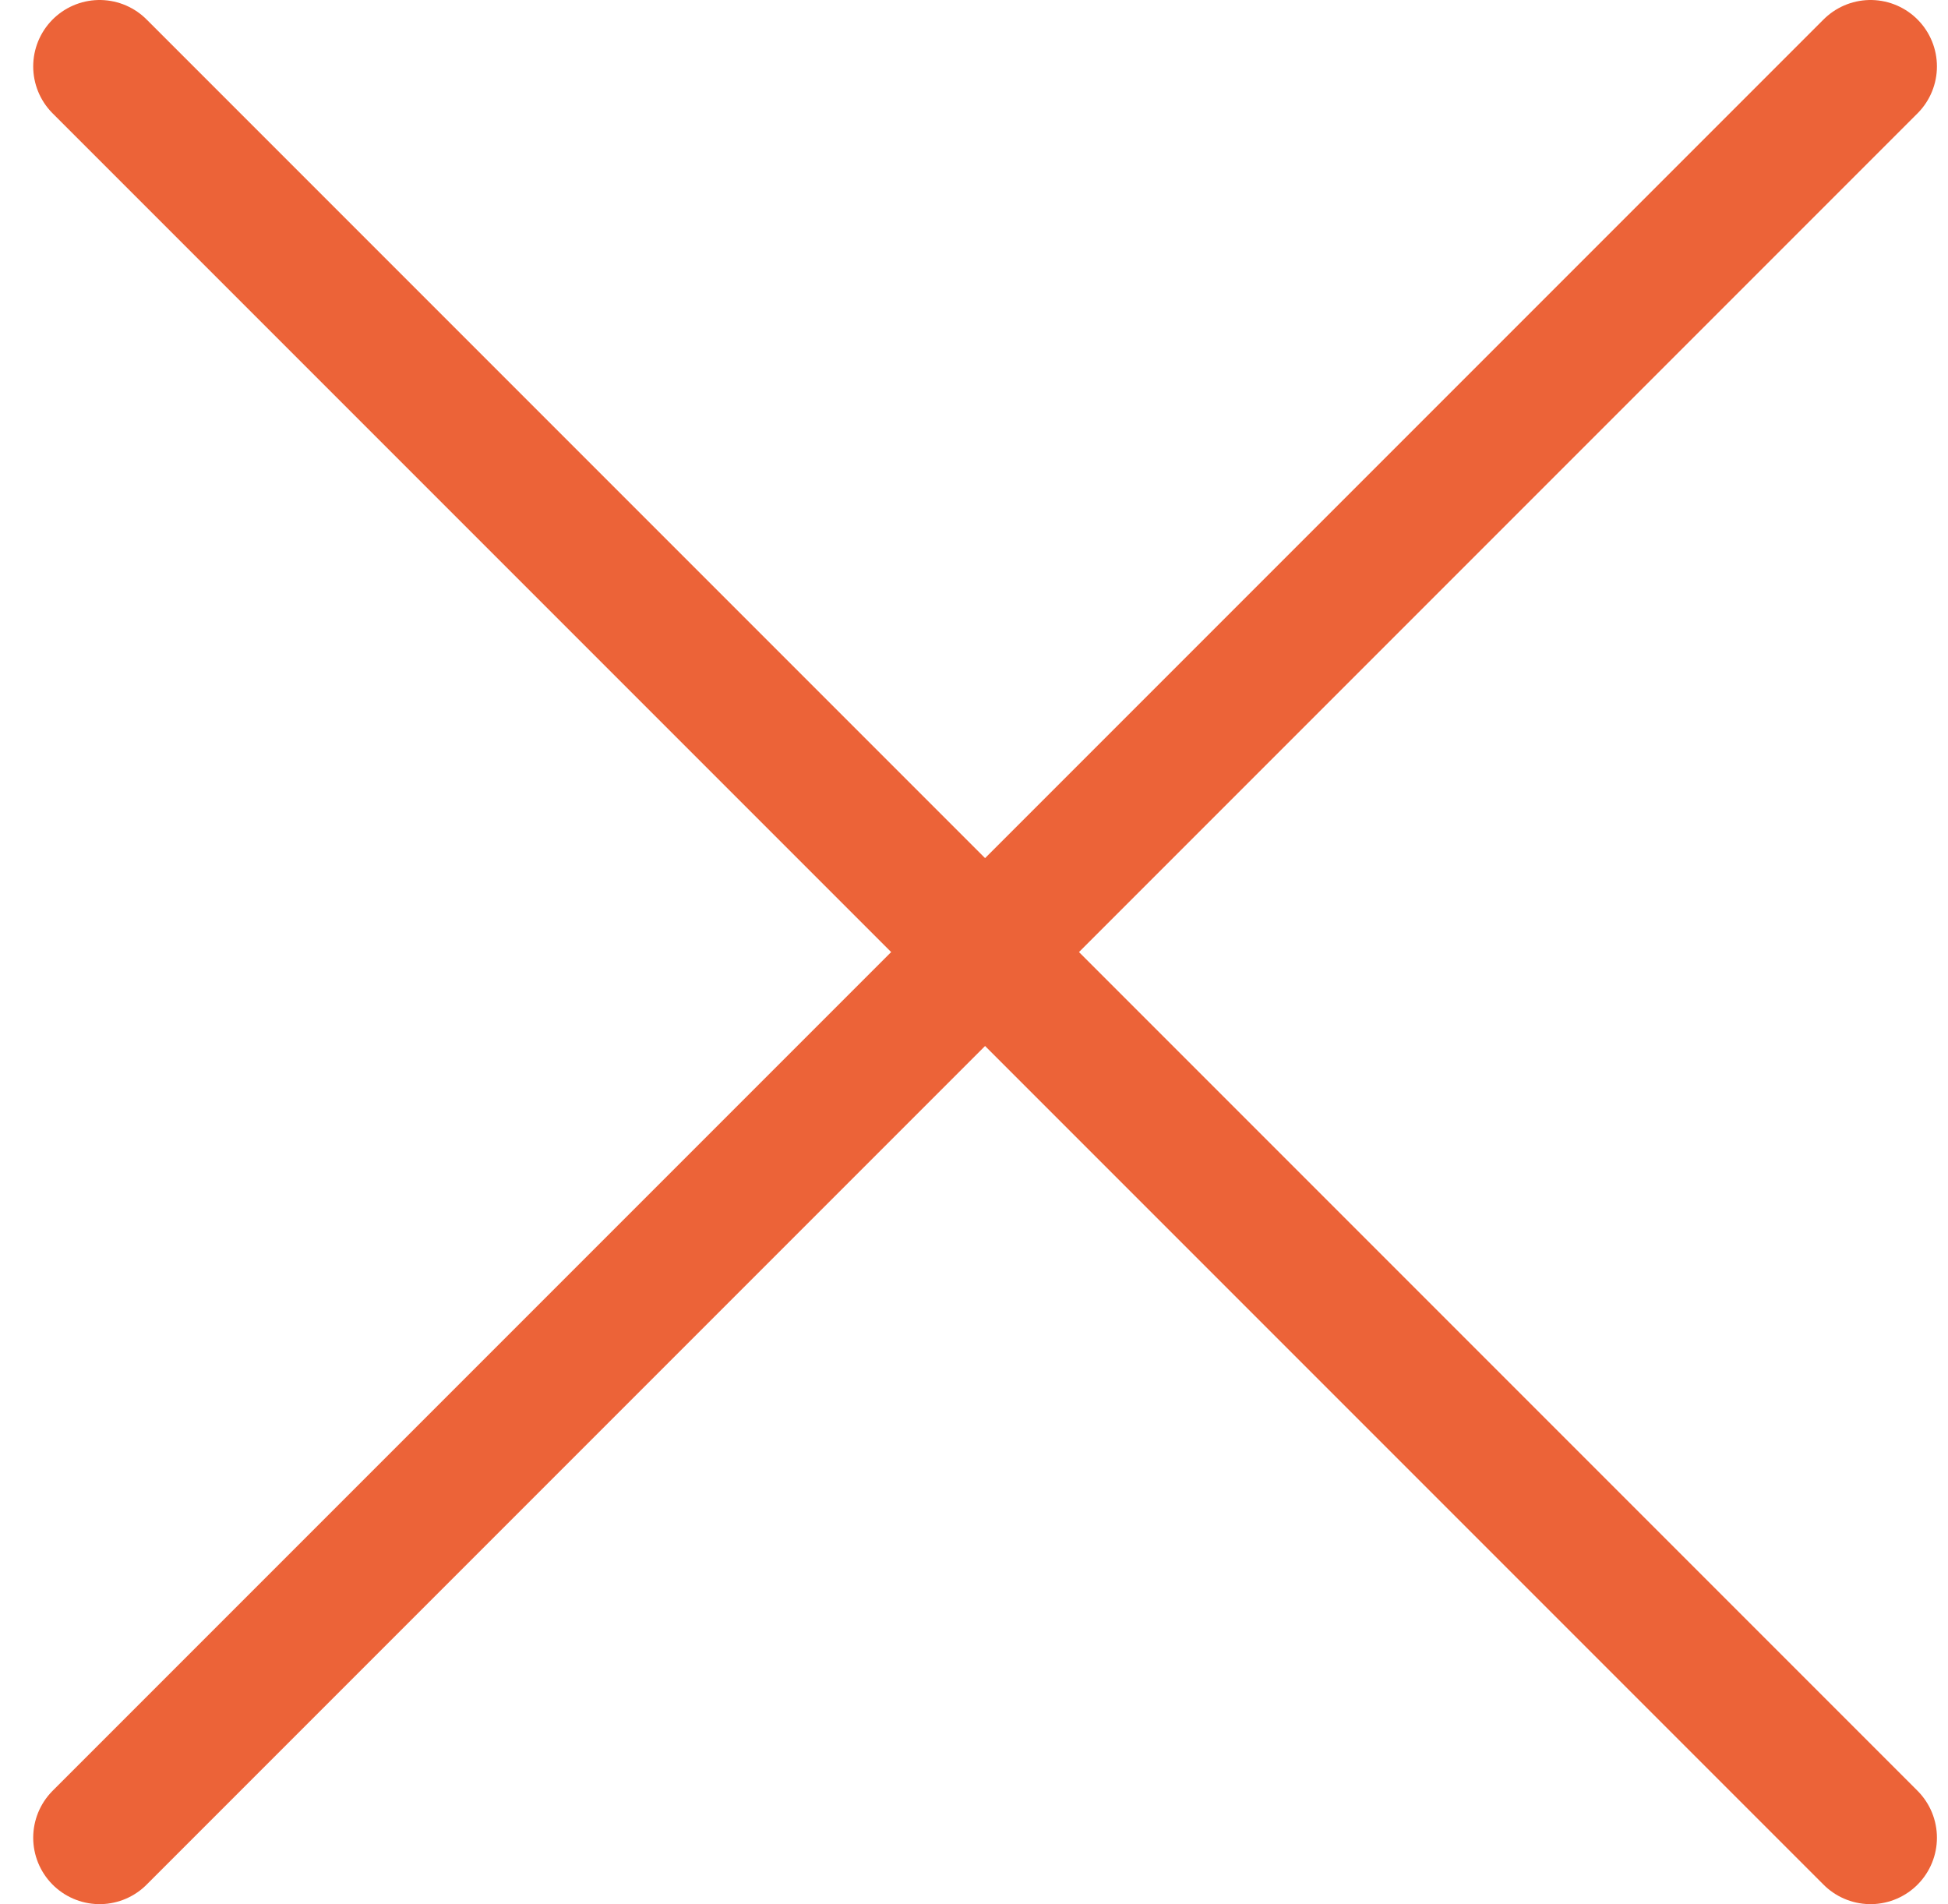
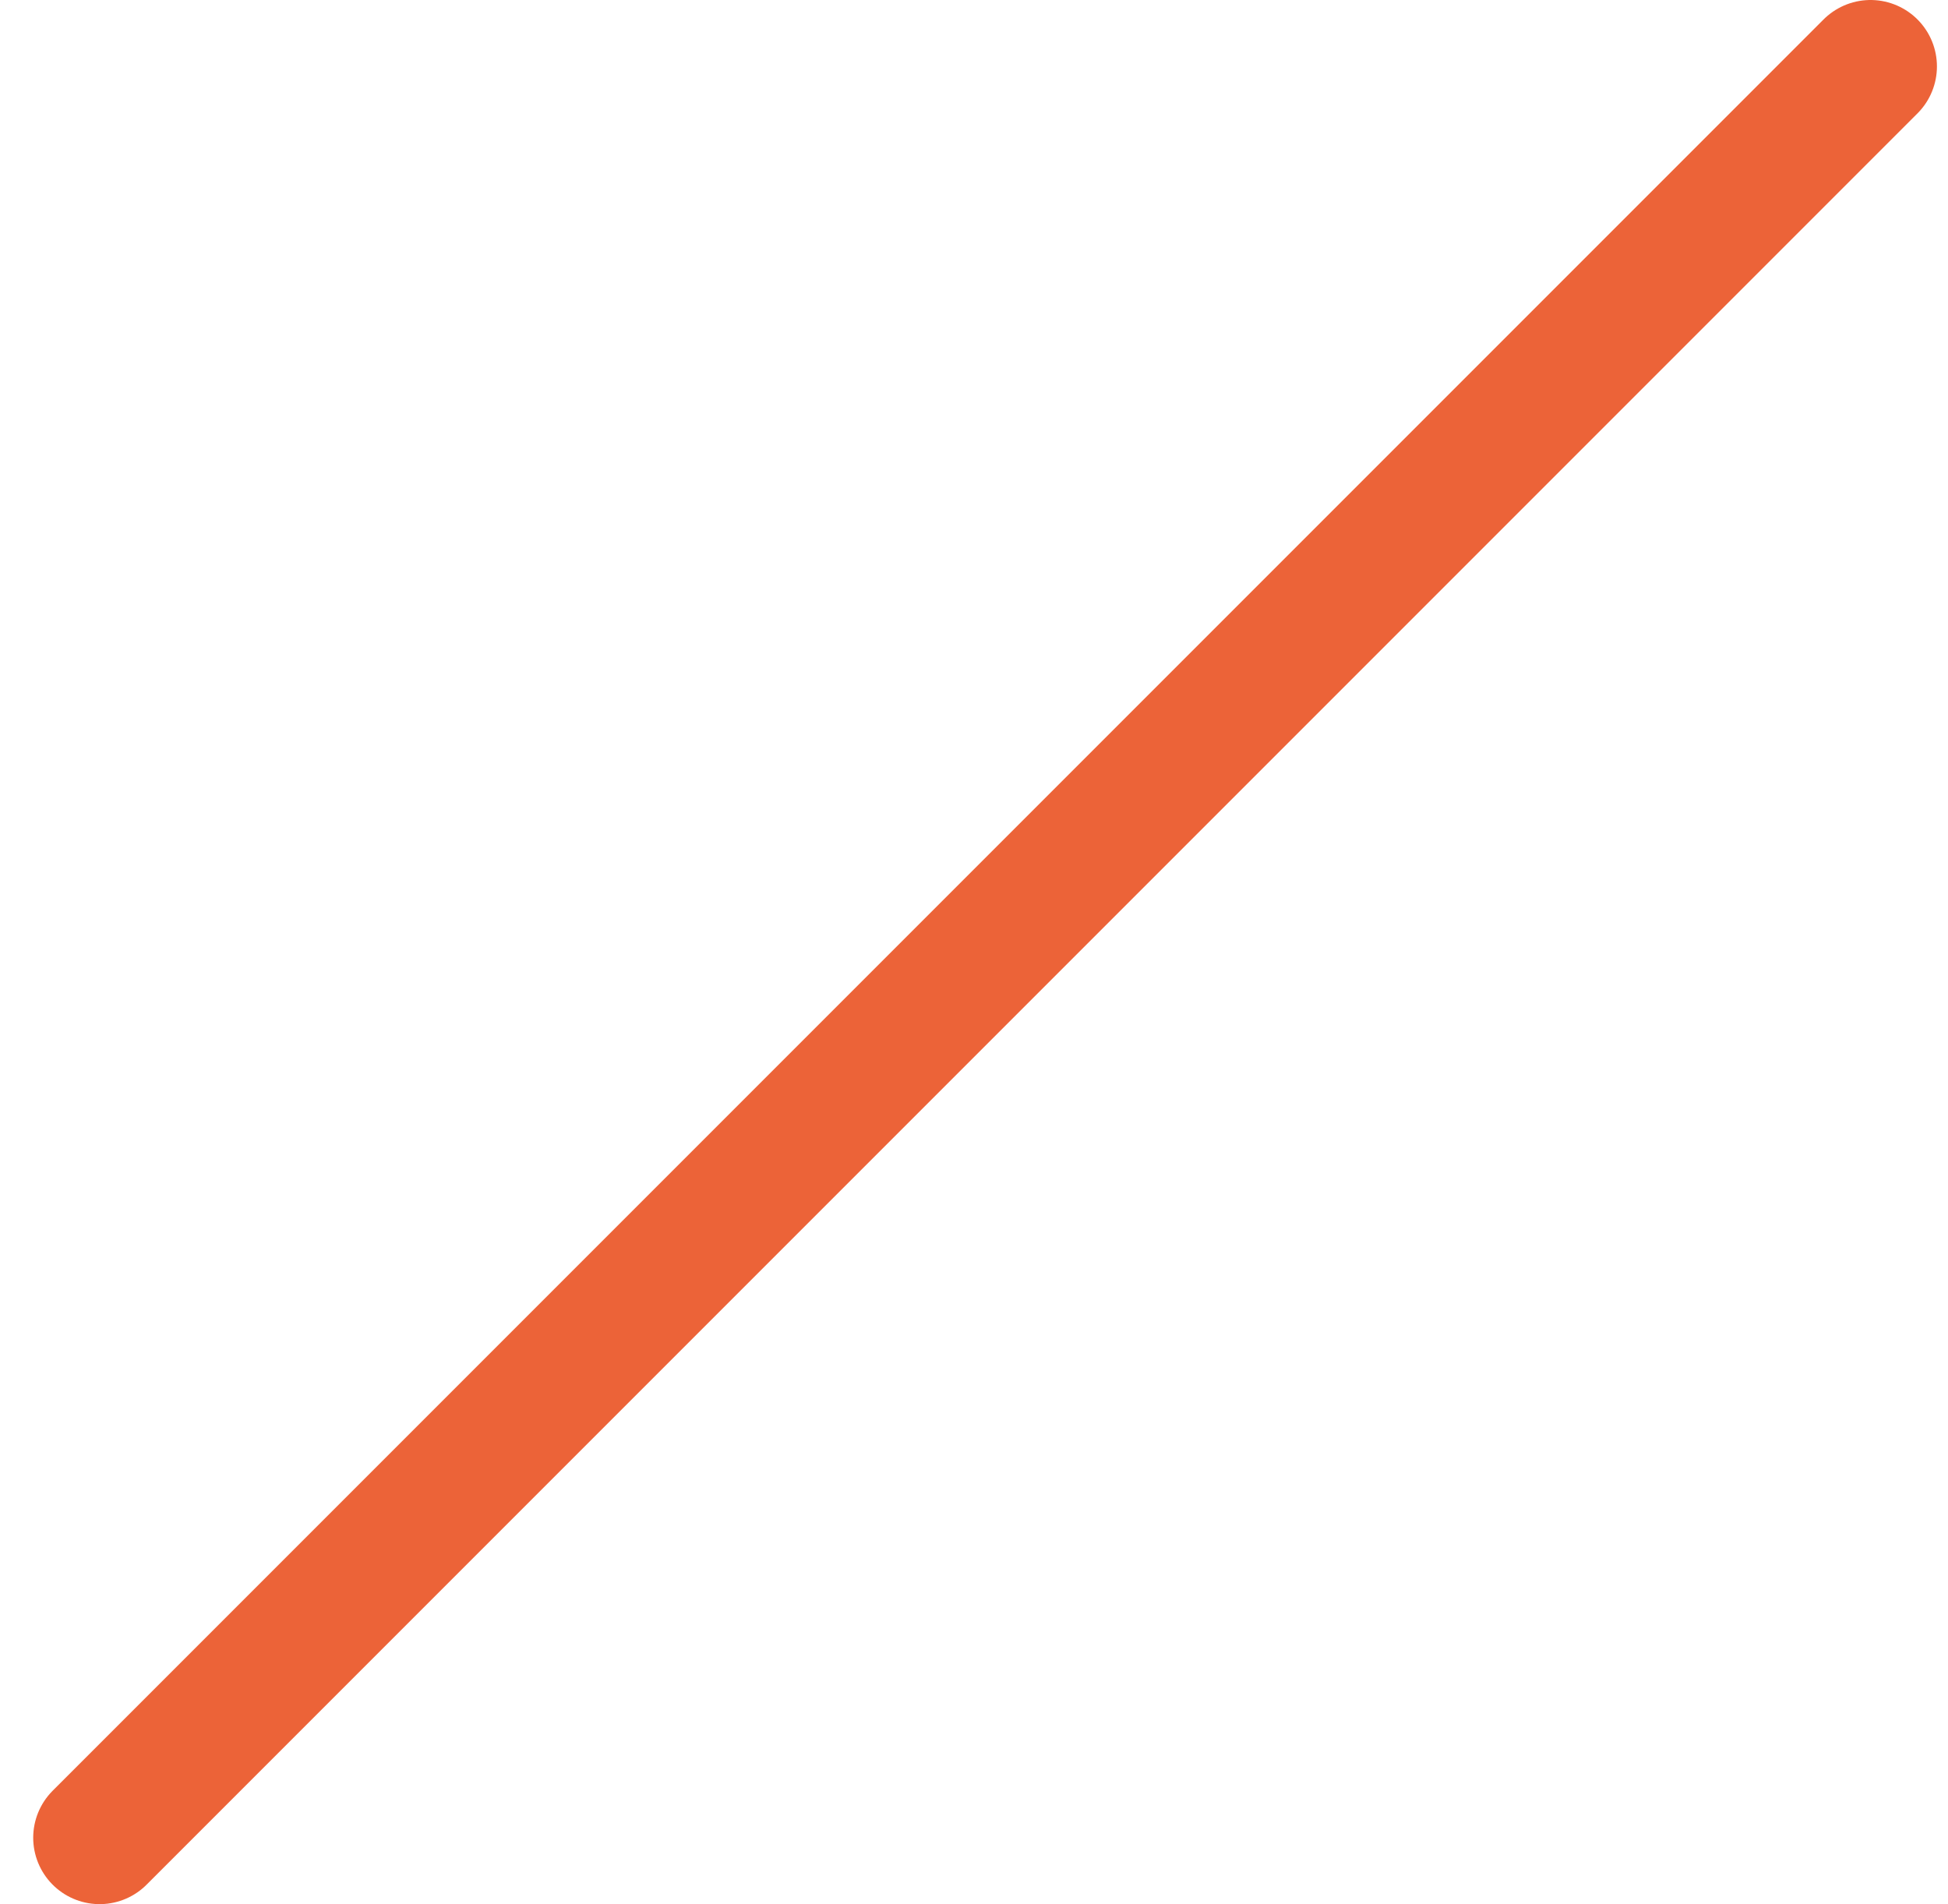
<svg xmlns="http://www.w3.org/2000/svg" width="44" height="43" viewBox="0 0 44 43" fill="none">
  <path d="M42.25 1.5L2.25 41.5" stroke="#EC6338" stroke-width="3" stroke-linecap="round" />
-   <path d="M2.25 1.5L42.25 41.5" stroke="#EC6338" stroke-width="3" stroke-linecap="round" />
</svg>